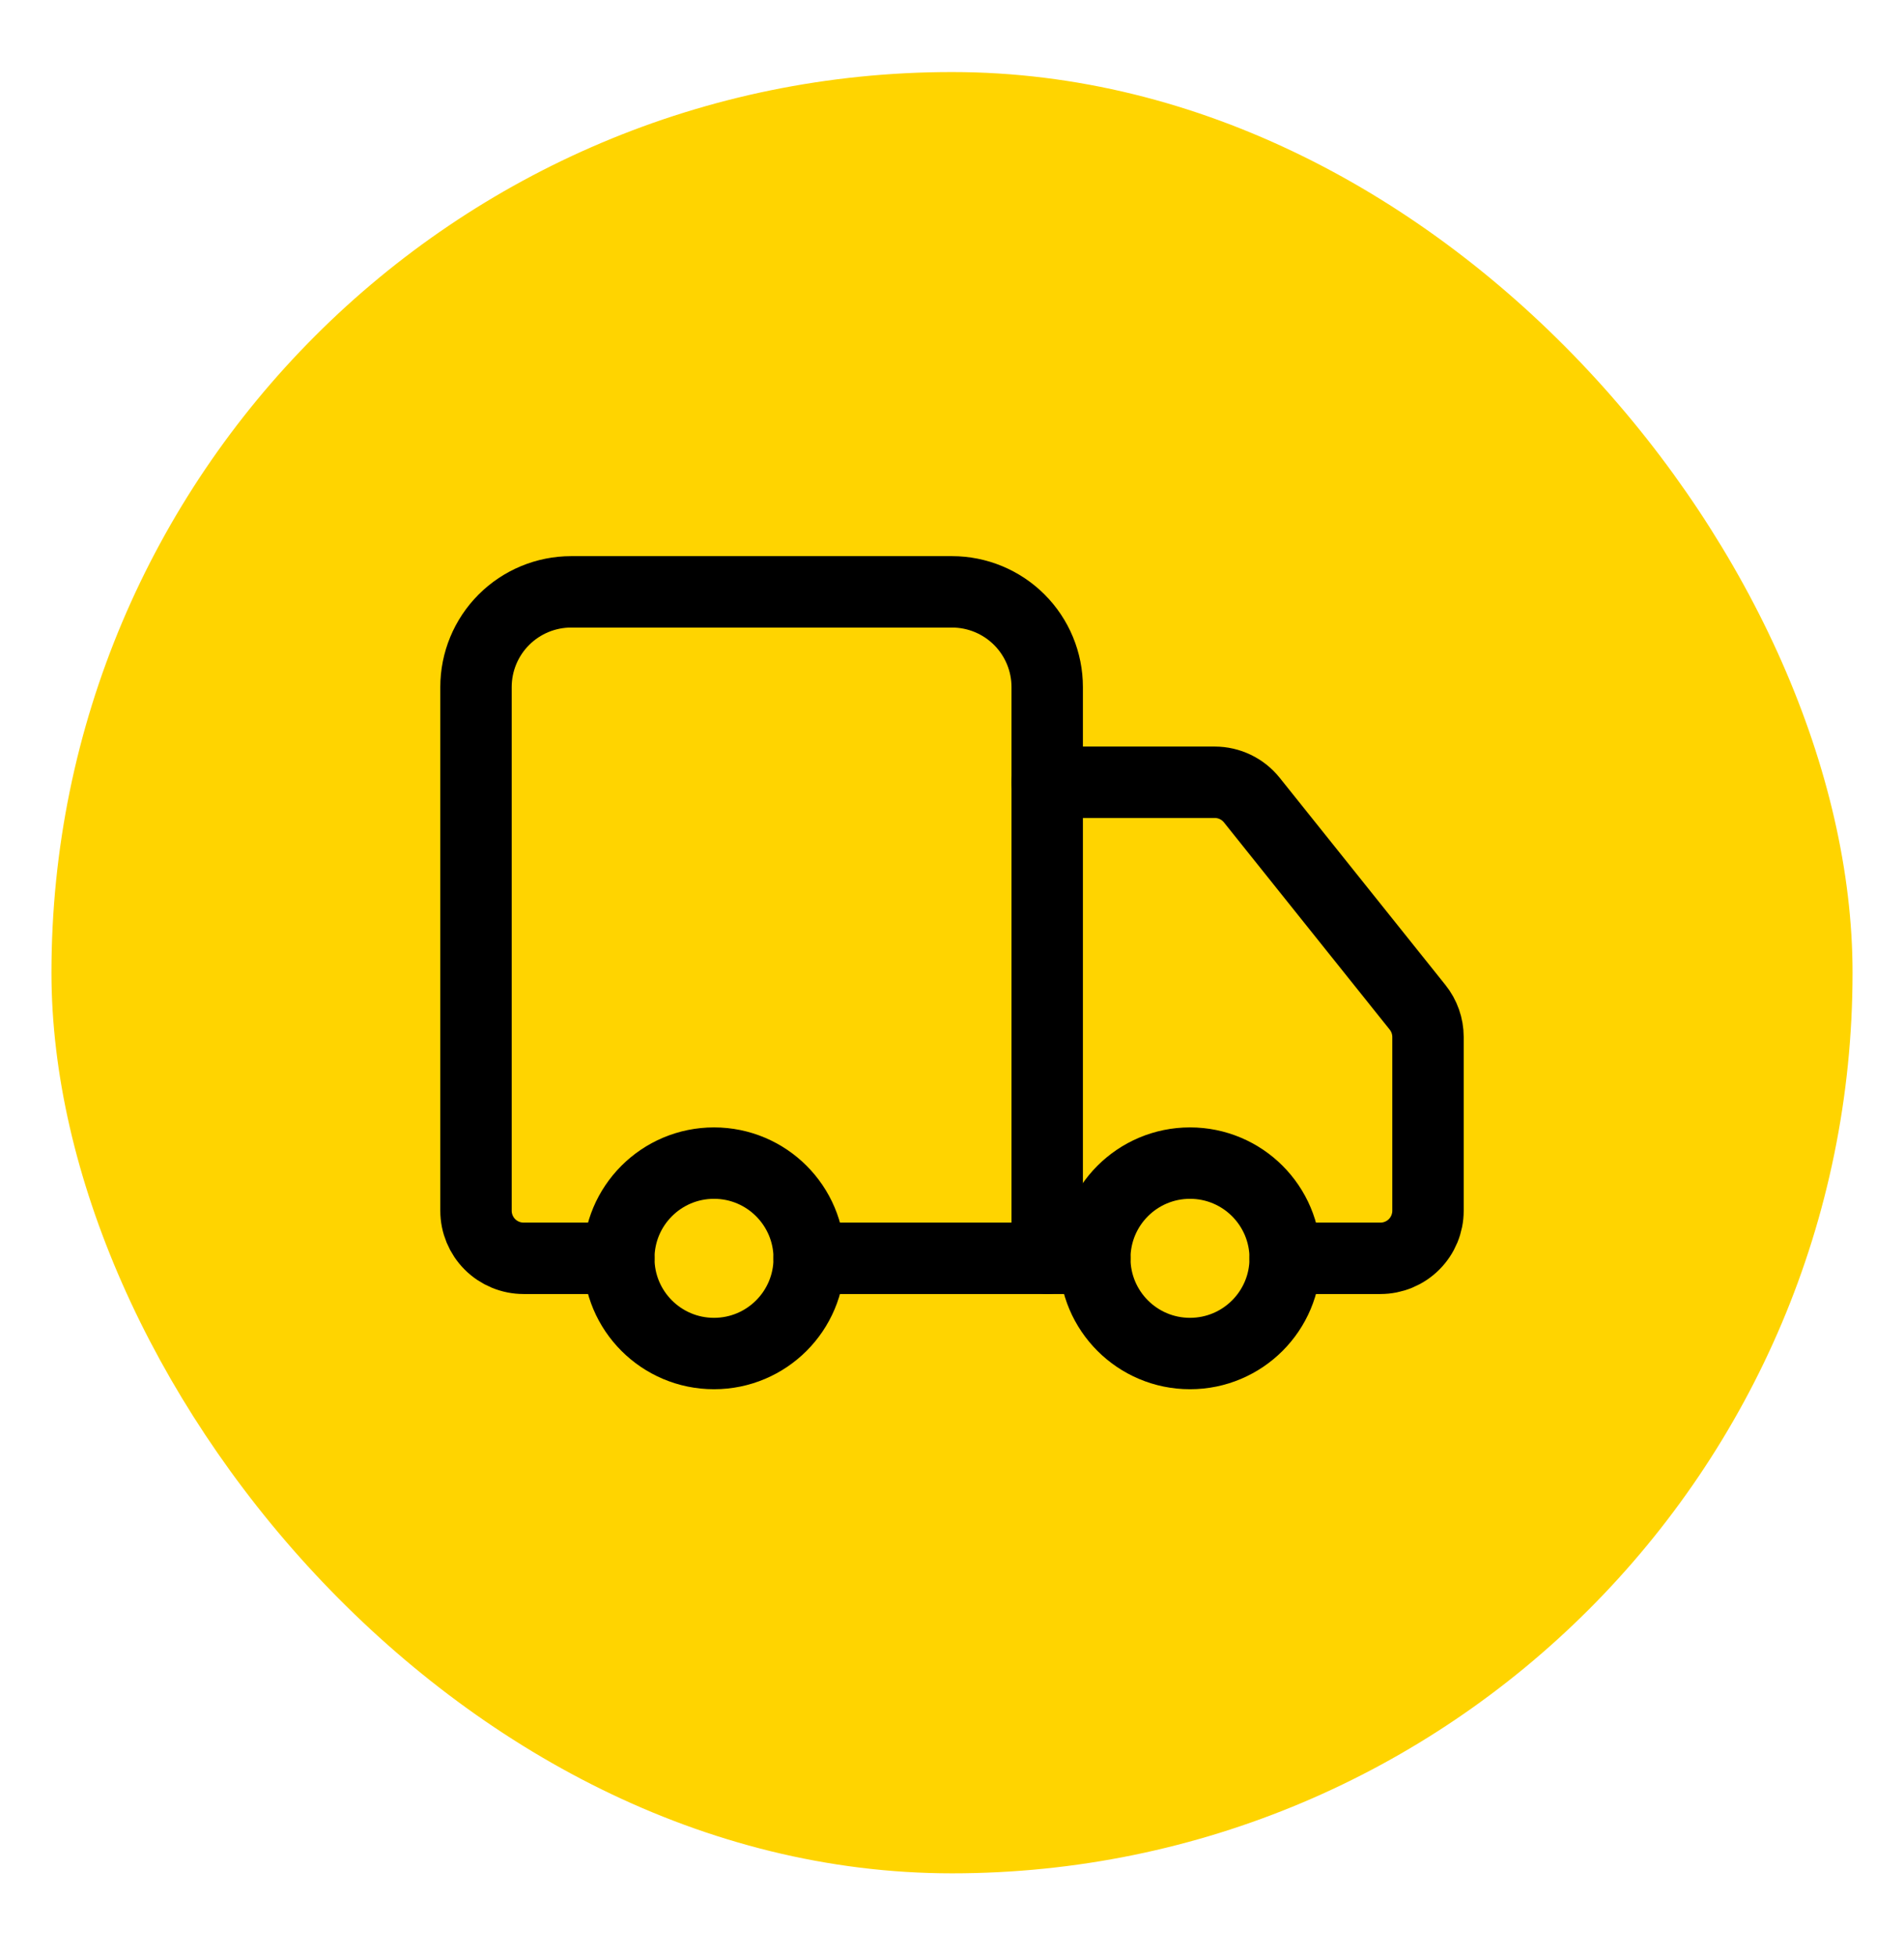
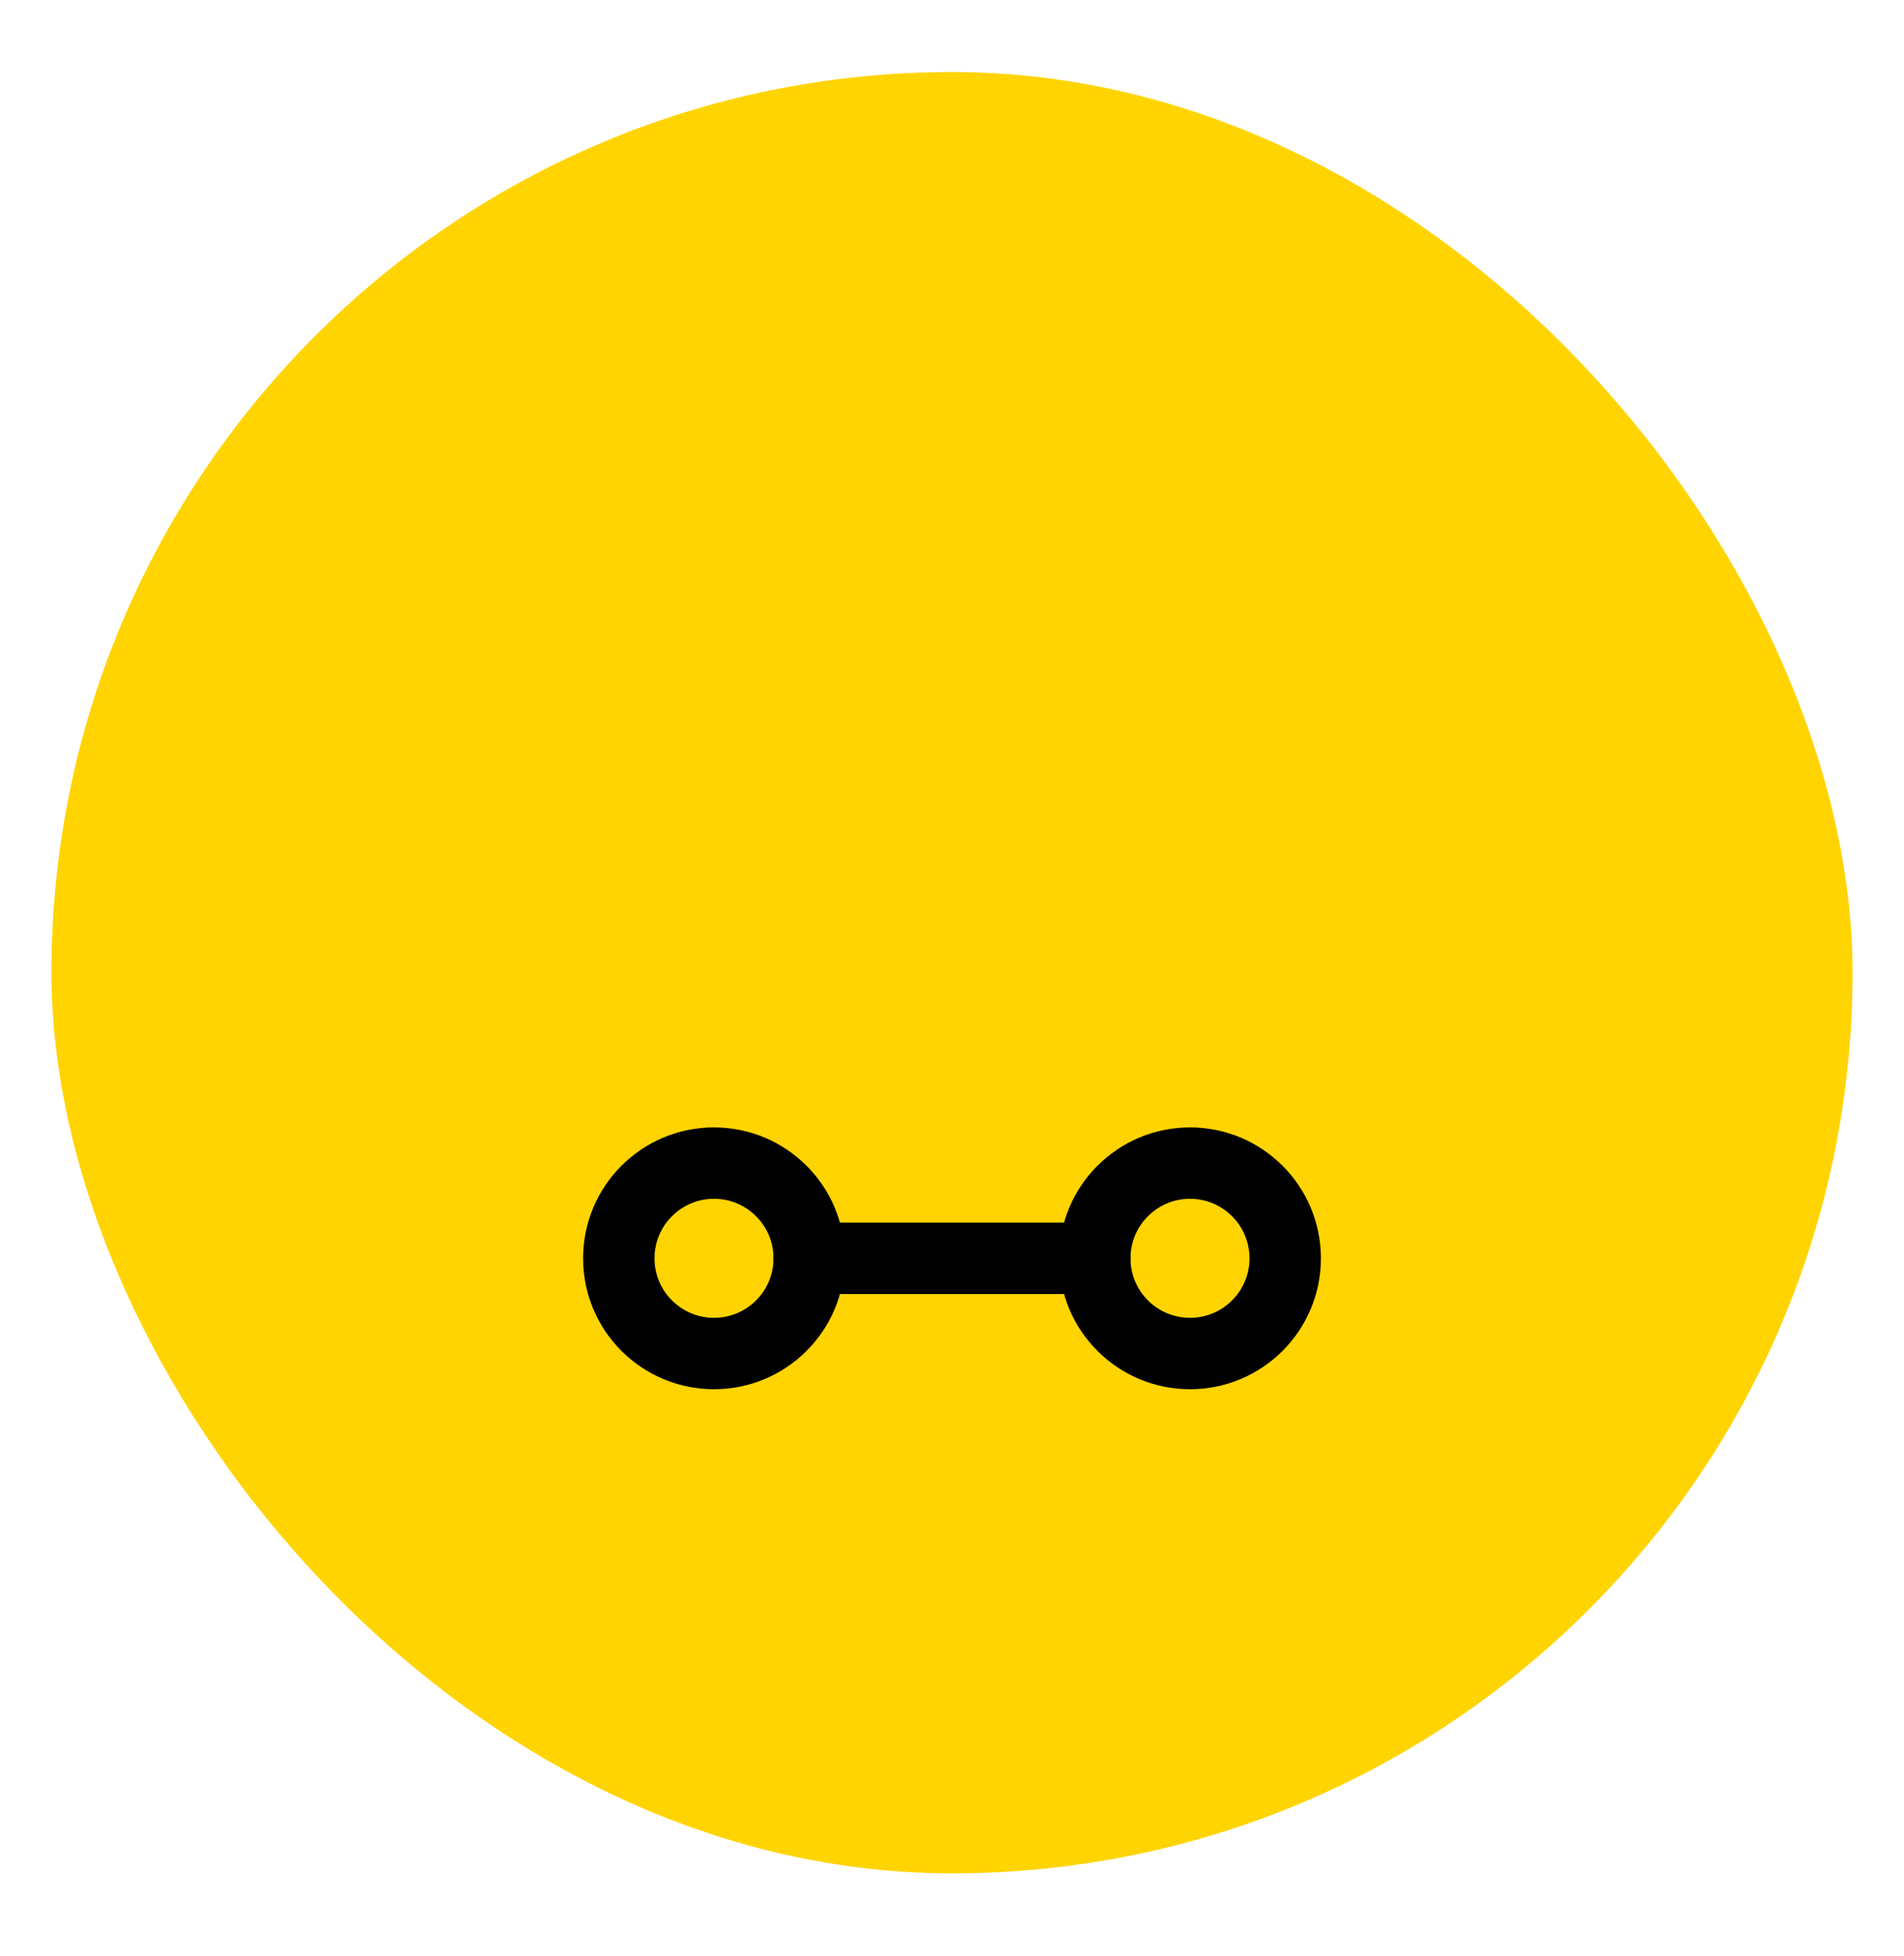
<svg xmlns="http://www.w3.org/2000/svg" fill="none" viewBox="0 0 740 760" height="760" width="740">
  <g filter="url(#filter0_d_6143_356)">
    <rect fill="#FFD400" rx="350" height="700" width="700" y="20" x="20" />
-     <path stroke-linejoin="round" stroke-linecap="round" stroke-width="27.75" stroke="black" d="M407 481V259C407 249.187 403.102 239.776 396.163 232.837C389.224 225.898 379.813 222 370 222H222C212.187 222 202.776 225.898 195.837 232.837C188.898 239.776 185 249.187 185 259V462.5C185 467.407 186.949 472.112 190.419 475.581C193.888 479.051 198.593 481 203.5 481H240.5" />
    <path stroke-linejoin="round" stroke-linecap="round" stroke-width="27.75" stroke="black" d="M425.5 481H314.5" />
-     <path stroke-linejoin="round" stroke-linecap="round" stroke-width="27.75" stroke="black" d="M499.5 481H536.5C541.407 481 546.112 479.051 549.581 475.581C553.051 472.112 555 467.407 555 462.5V394.975C554.993 390.777 553.557 386.706 550.93 383.431L486.55 302.956C484.82 300.789 482.625 299.039 480.127 297.835C477.629 296.631 474.893 296.004 472.12 296H407" />
    <path stroke-linejoin="round" stroke-linecap="round" stroke-width="27.75" stroke="black" d="M462.5 518C482.935 518 499.5 501.435 499.5 481C499.5 460.565 482.935 444 462.5 444C442.065 444 425.5 460.565 425.5 481C425.5 501.435 442.065 518 462.5 518Z" />
    <path stroke-linejoin="round" stroke-linecap="round" stroke-width="27.75" stroke="black" d="M277.5 518C297.935 518 314.5 501.435 314.5 481C314.5 460.565 297.935 444 277.5 444C257.065 444 240.5 460.565 240.5 481C240.5 501.435 257.065 518 277.5 518Z" />
  </g>
  <defs>
    <filter color-interpolation-filters="sRGB" filterUnits="userSpaceOnUse" height="740" width="740" y="8" x="0" id="filter0_d_6143_356">
      <feFlood result="BackgroundImageFix" flood-opacity="0" />
      <feColorMatrix result="hardAlpha" values="0 0 0 0 0 0 0 0 0 0 0 0 0 0 0 0 0 0 127 0" type="matrix" in="SourceAlpha" />
      <feOffset dy="8" />
      <feGaussianBlur stdDeviation="10" />
      <feComposite operator="out" in2="hardAlpha" />
      <feColorMatrix values="0 0 0 0 1 0 0 0 0 0.831 0 0 0 0 0 0 0 0 0.45 0" type="matrix" />
      <feBlend result="effect1_dropShadow_6143_356" in2="BackgroundImageFix" mode="normal" />
      <feBlend result="shape" in2="effect1_dropShadow_6143_356" in="SourceGraphic" mode="normal" />
    </filter>
  </defs>
</svg>